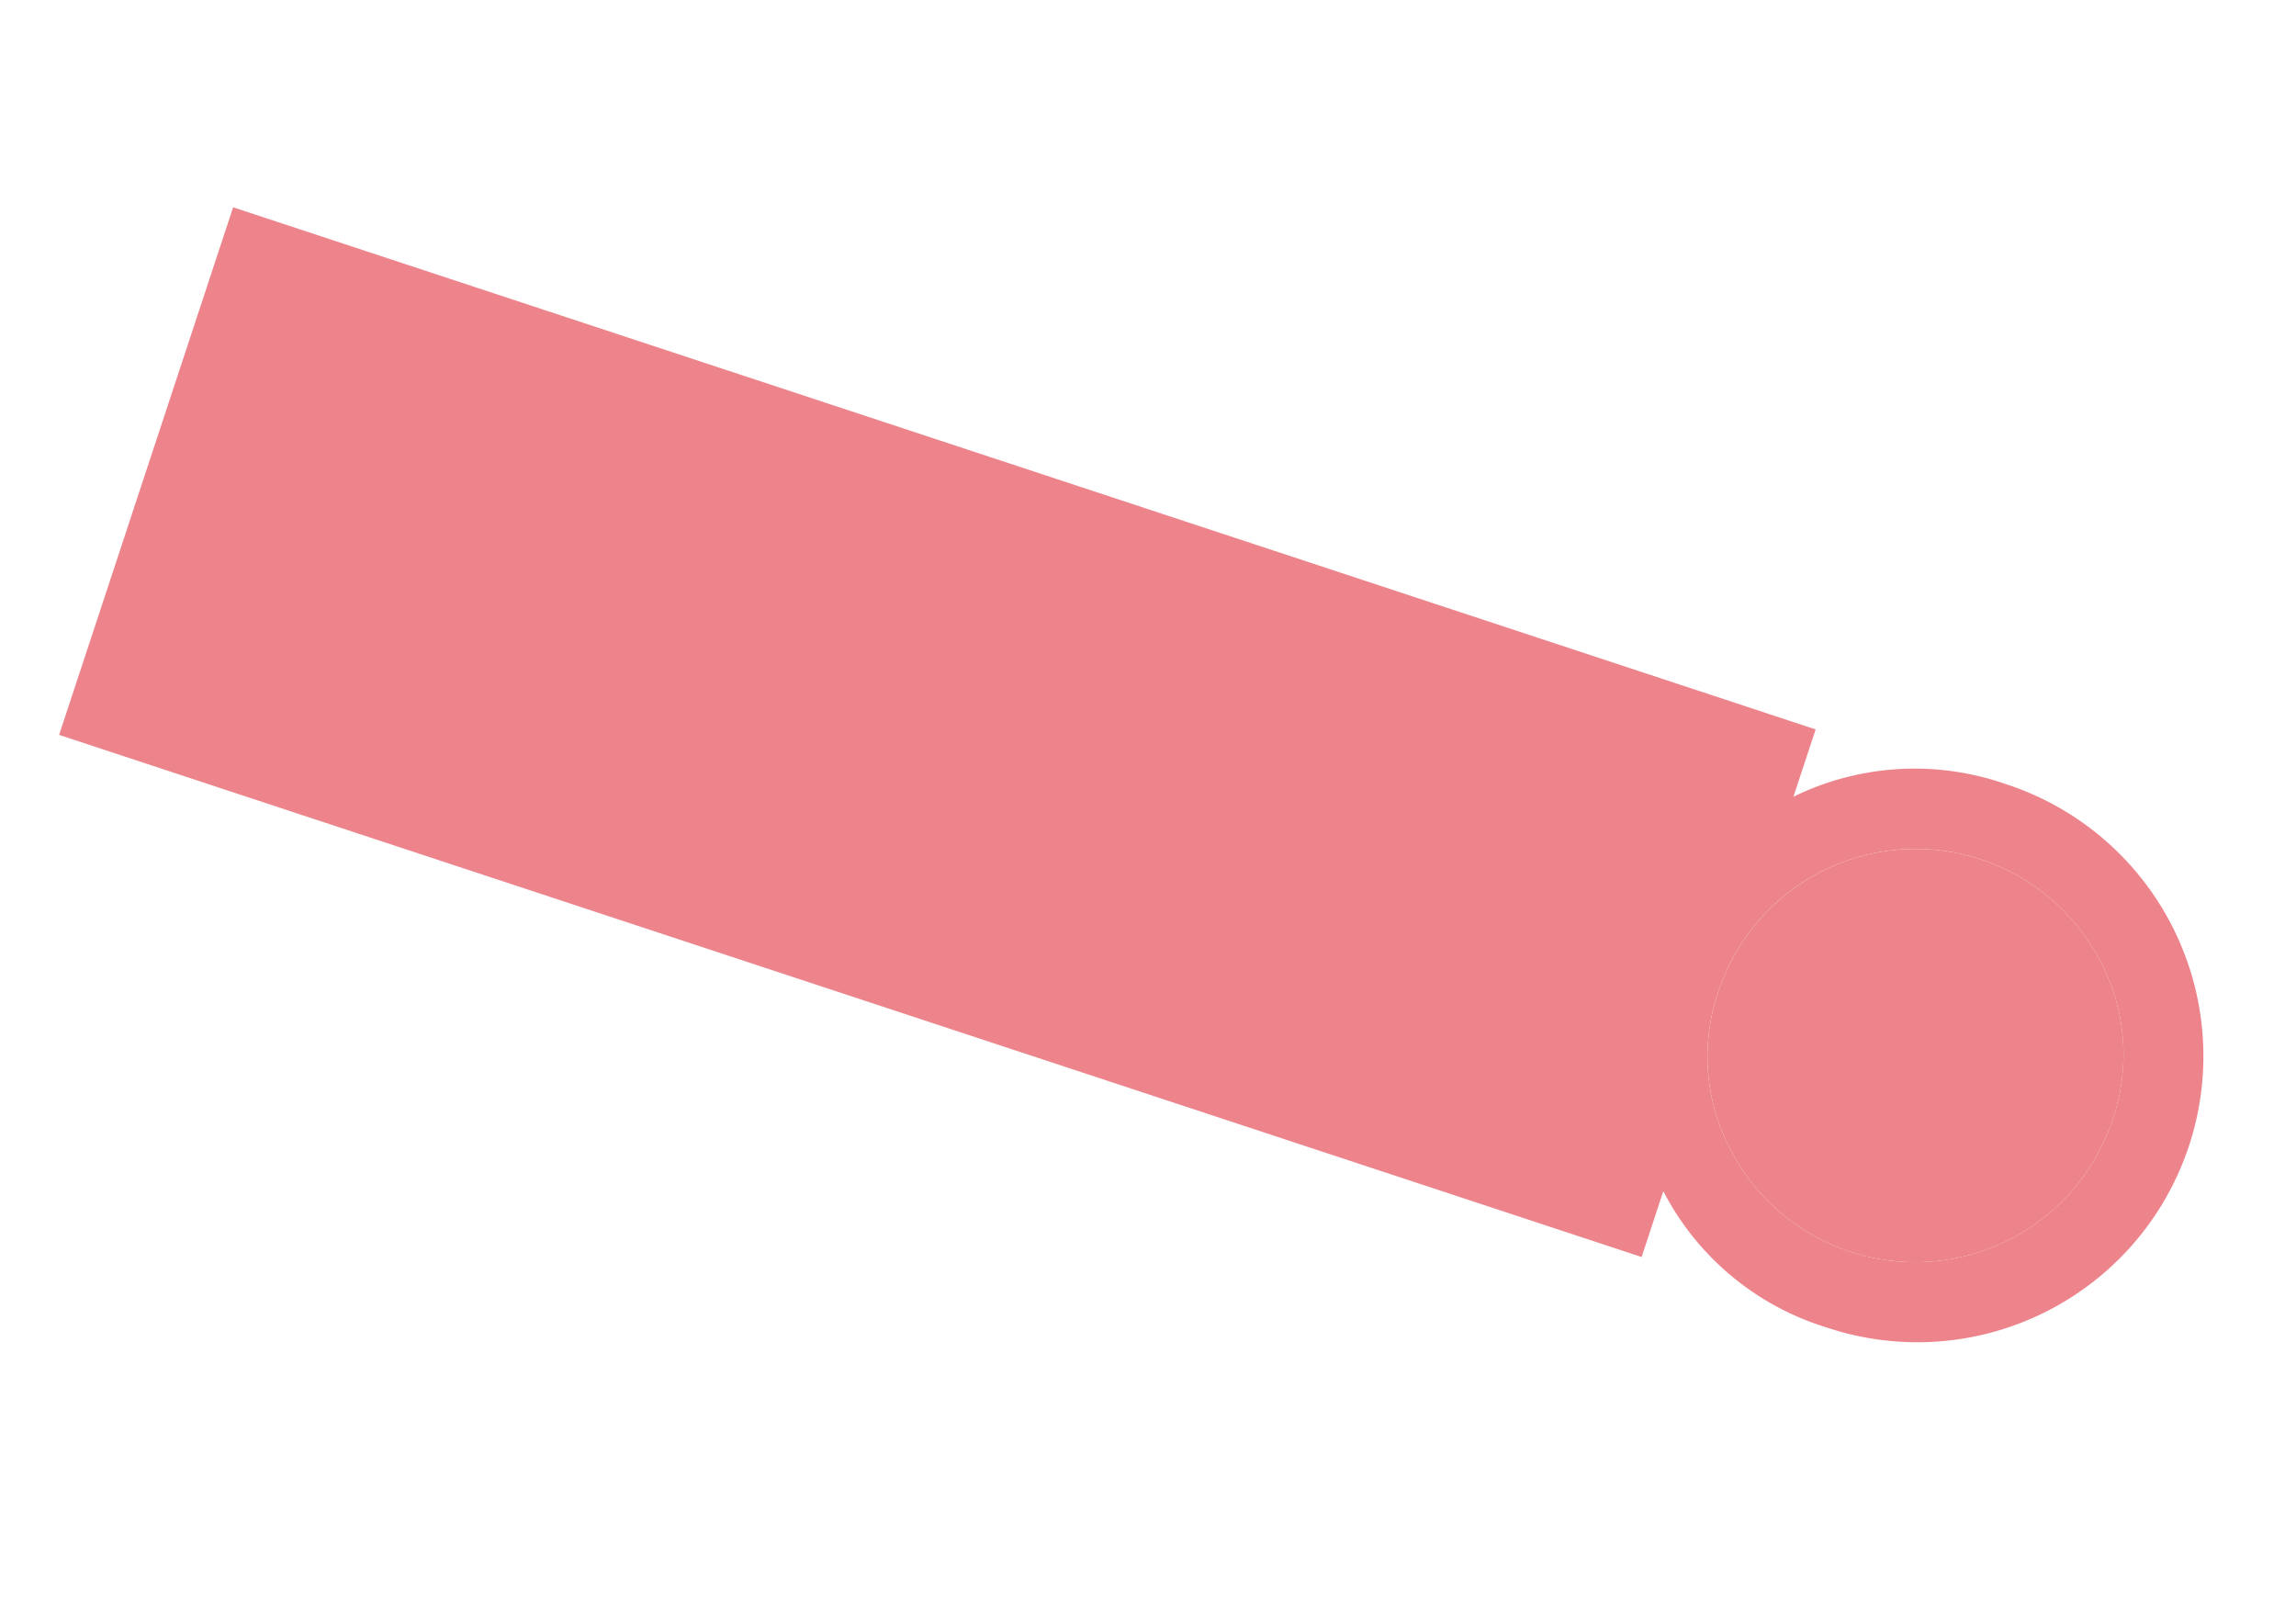
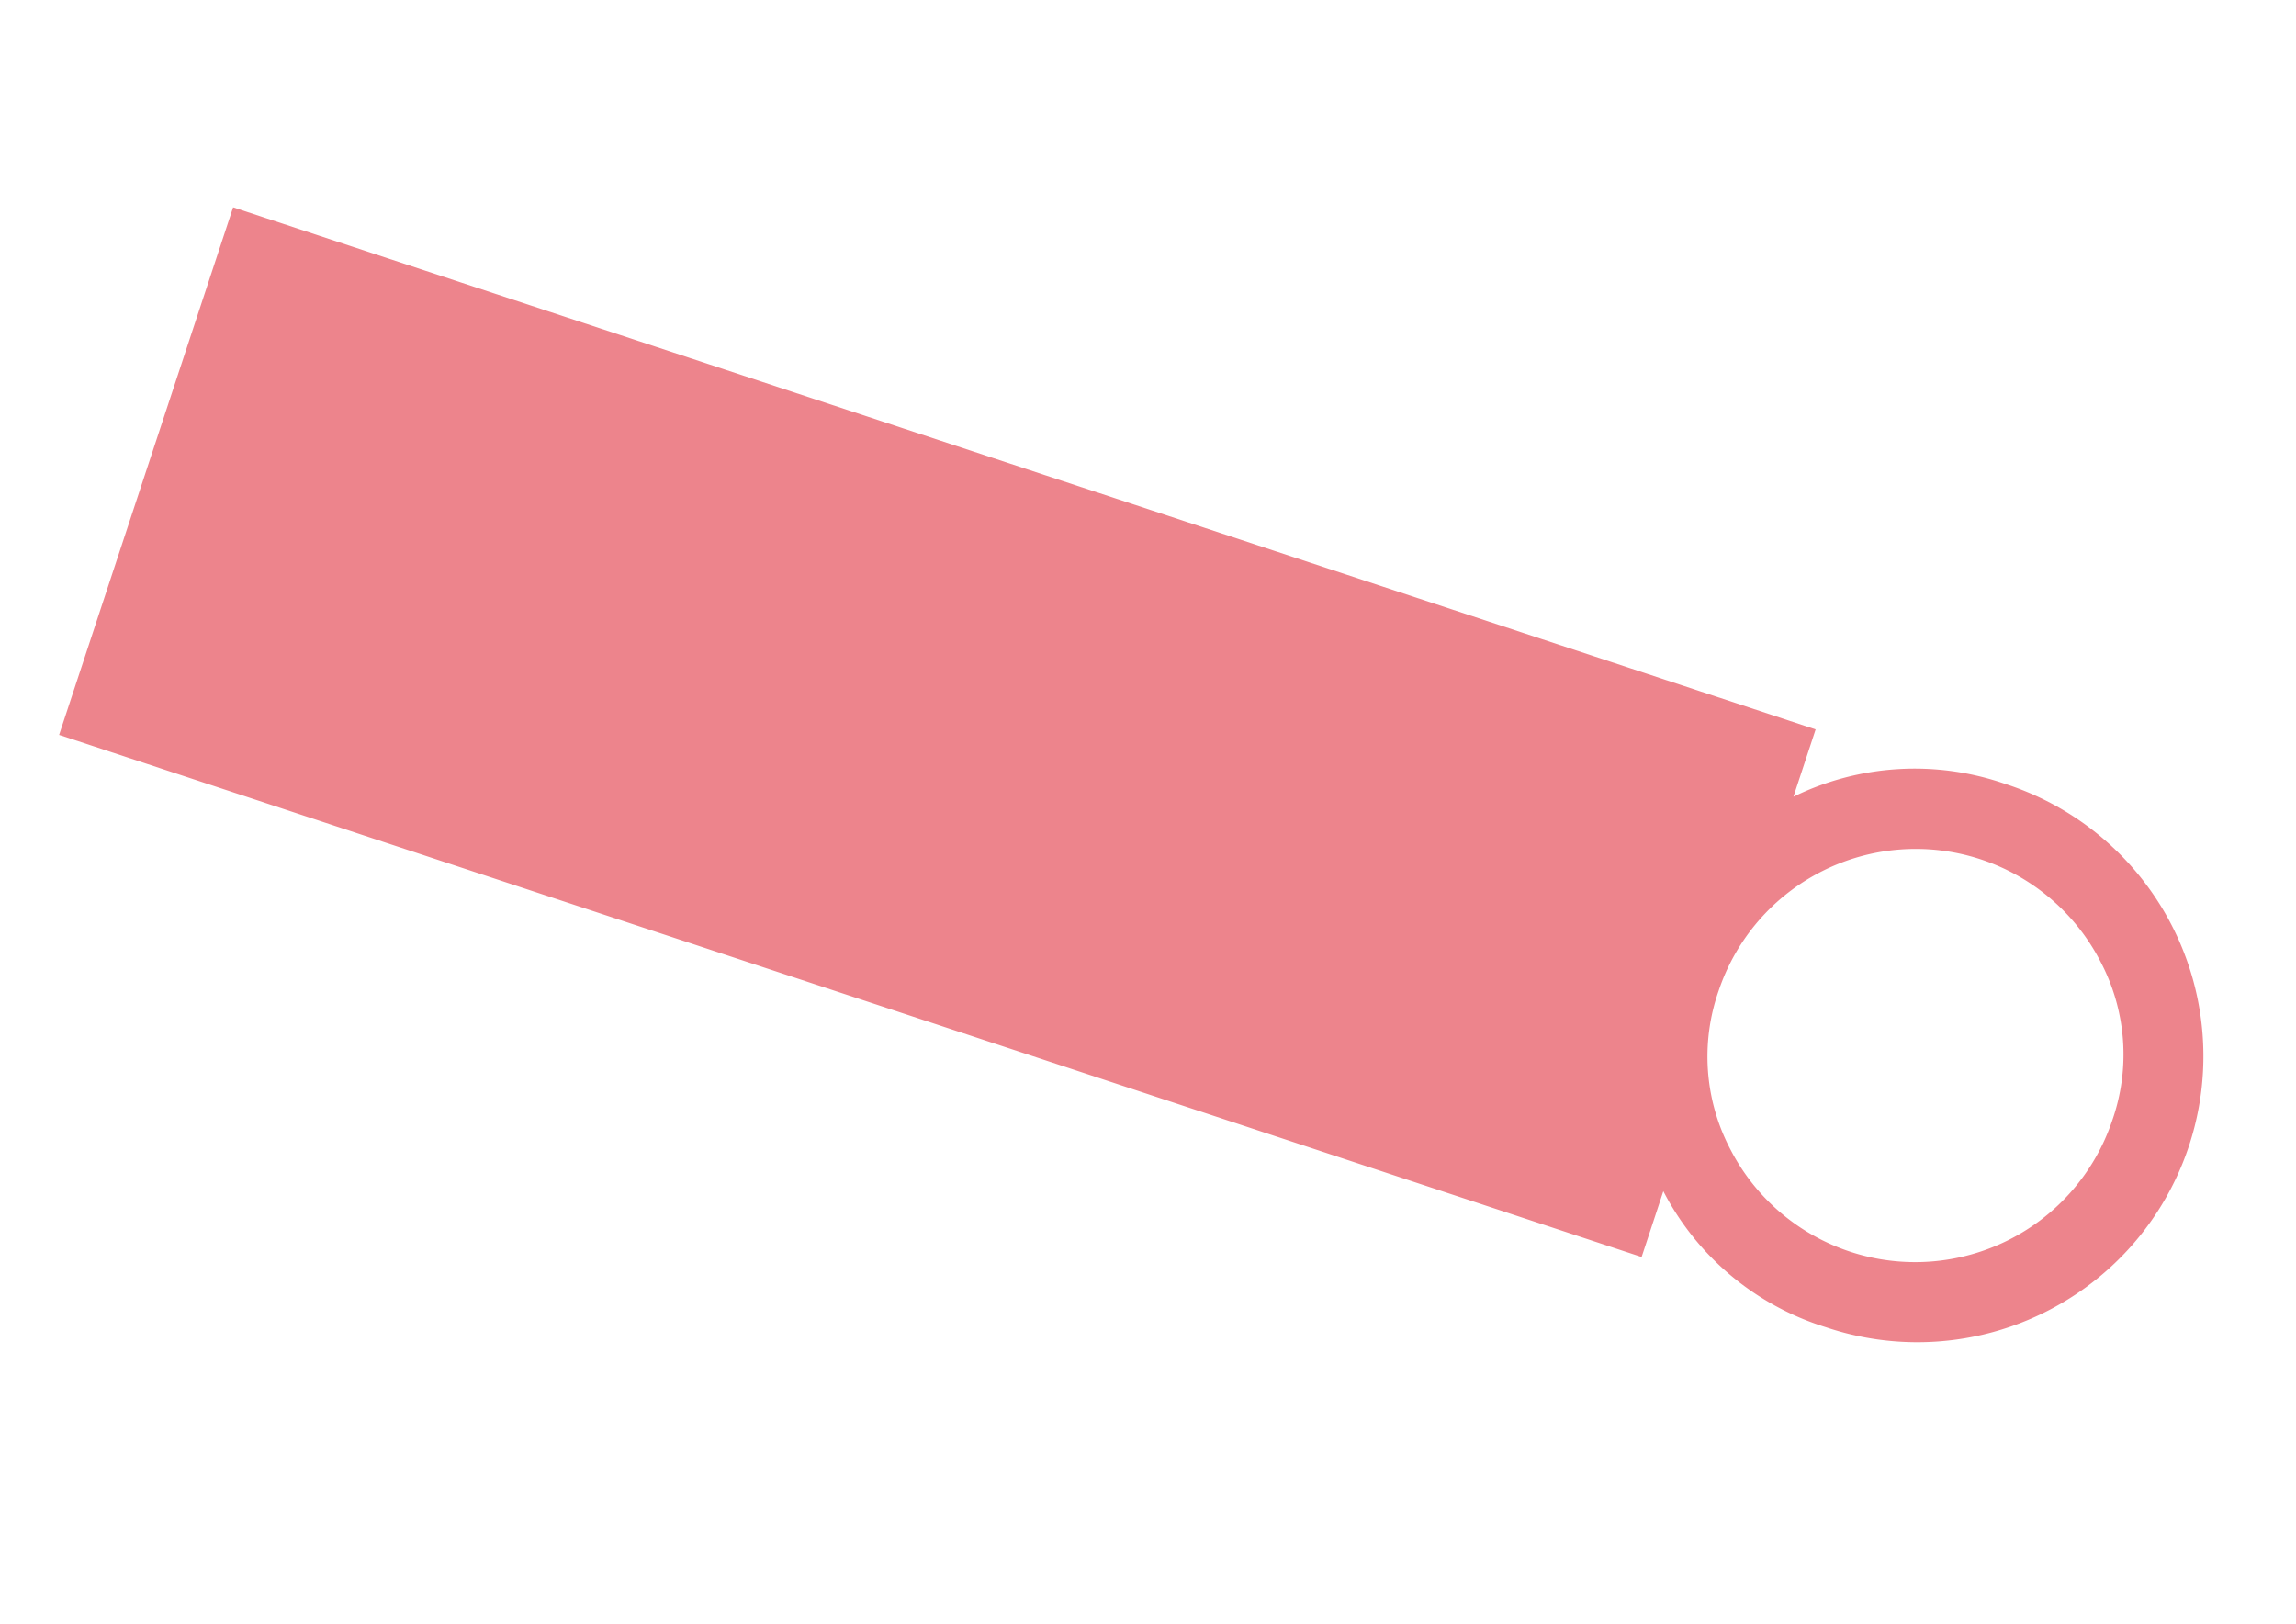
<svg xmlns="http://www.w3.org/2000/svg" width="261.928" height="185.275" viewBox="0 0 261.928 185.275">
  <g id="グループ_6561" data-name="グループ 6561" transform="translate(224.307 185.275) rotate(-155)">
    <path id="パス_28866" data-name="パス 28866" d="M857.068,529.669l-.949-8.029a31.452,31.452,0,0,1-21.263,11.535,32.632,32.632,0,1,1-7.663-64.811,31.285,31.285,0,0,1,23.363,6.226l-.928-7.851,188.786-22.323,7.441,62.93ZM854.5,497.994a22.718,22.718,0,0,0-8.9-15.876h0a23.711,23.711,0,0,0-38.049,21.427,22.718,22.718,0,0,0,8.9,15.876A23.71,23.71,0,0,0,854.5,497.994" transform="translate(-798.359 -444.416)" fill="#ed848c" />
-     <path id="パス_28867" data-name="パス 28867" d="M1064.006,502.669a22.717,22.717,0,0,0-8.9-15.876h0a23.711,23.711,0,0,0-38.049,21.427,22.718,22.718,0,0,0,8.9,15.876,23.711,23.711,0,0,0,38.049-21.427" transform="translate(-1007.868 -449.091)" fill="#ed848c" />
  </g>
</svg>